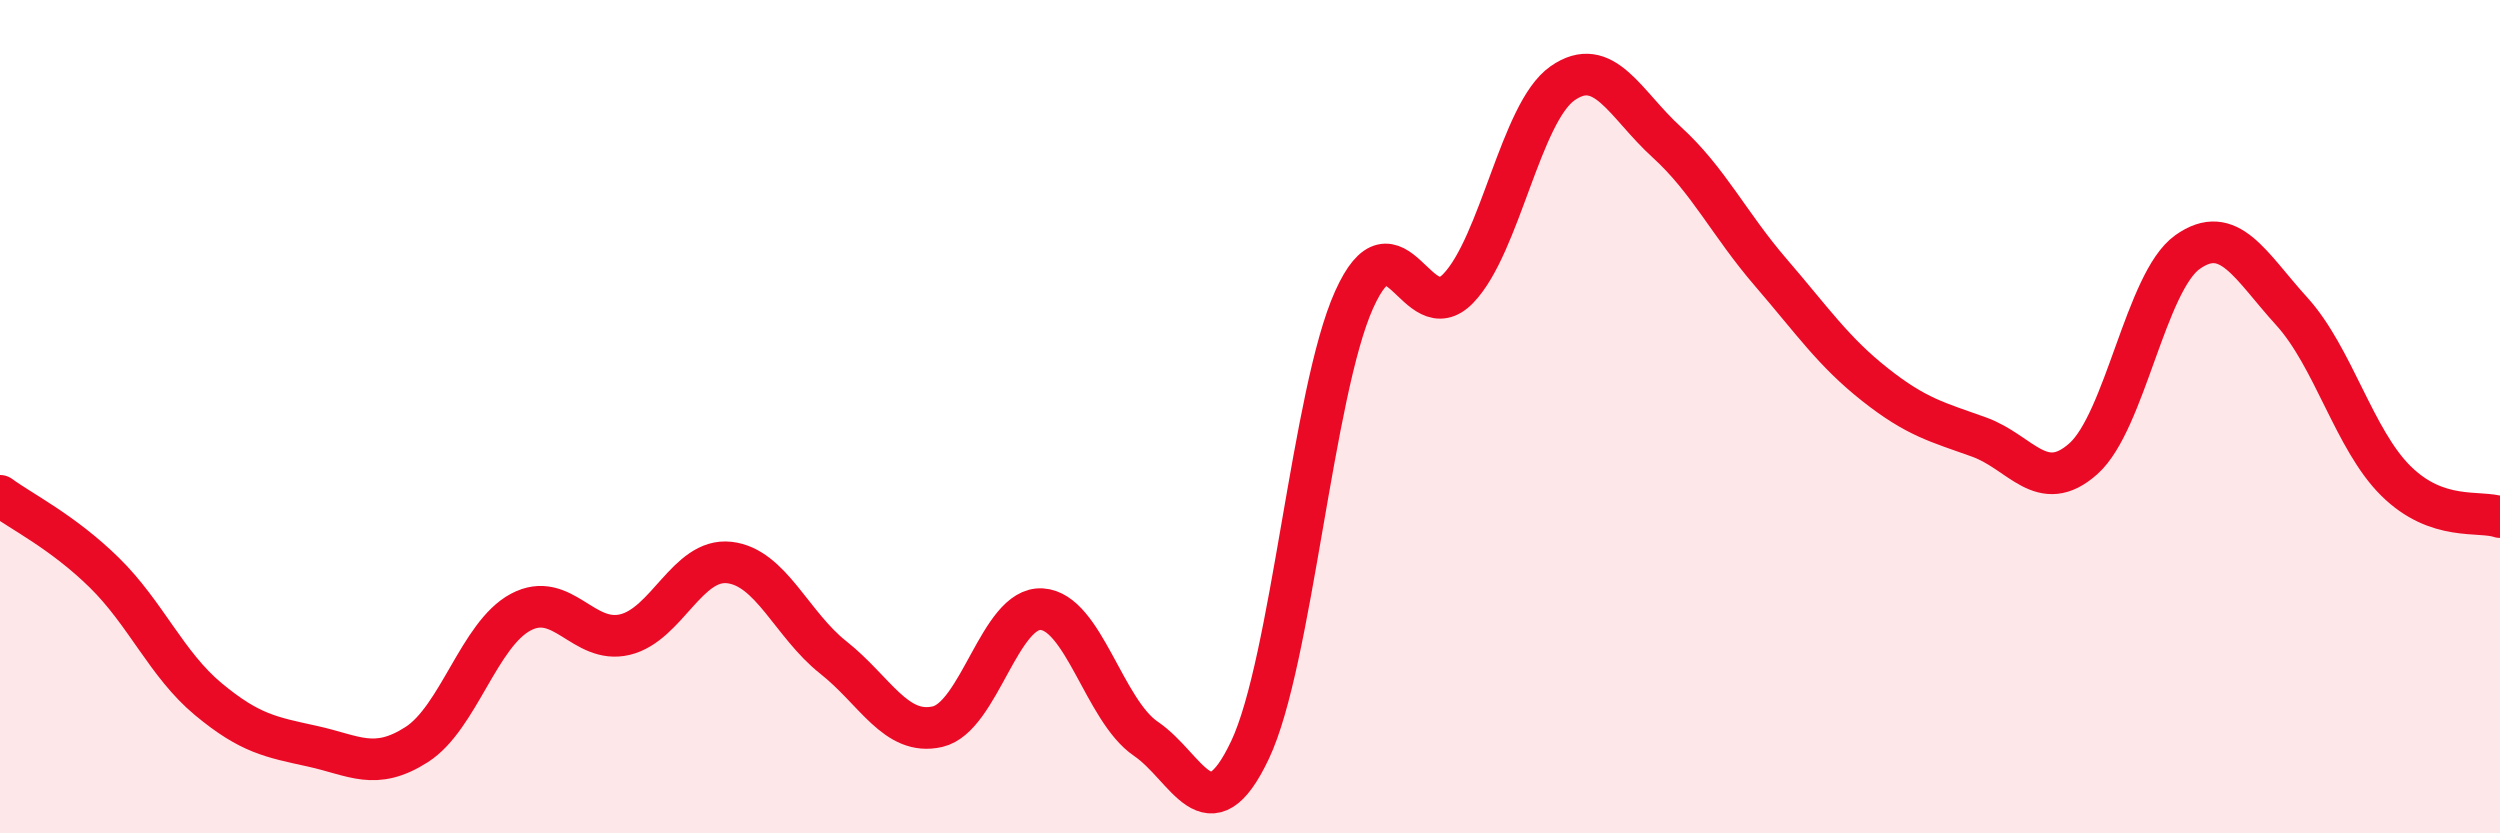
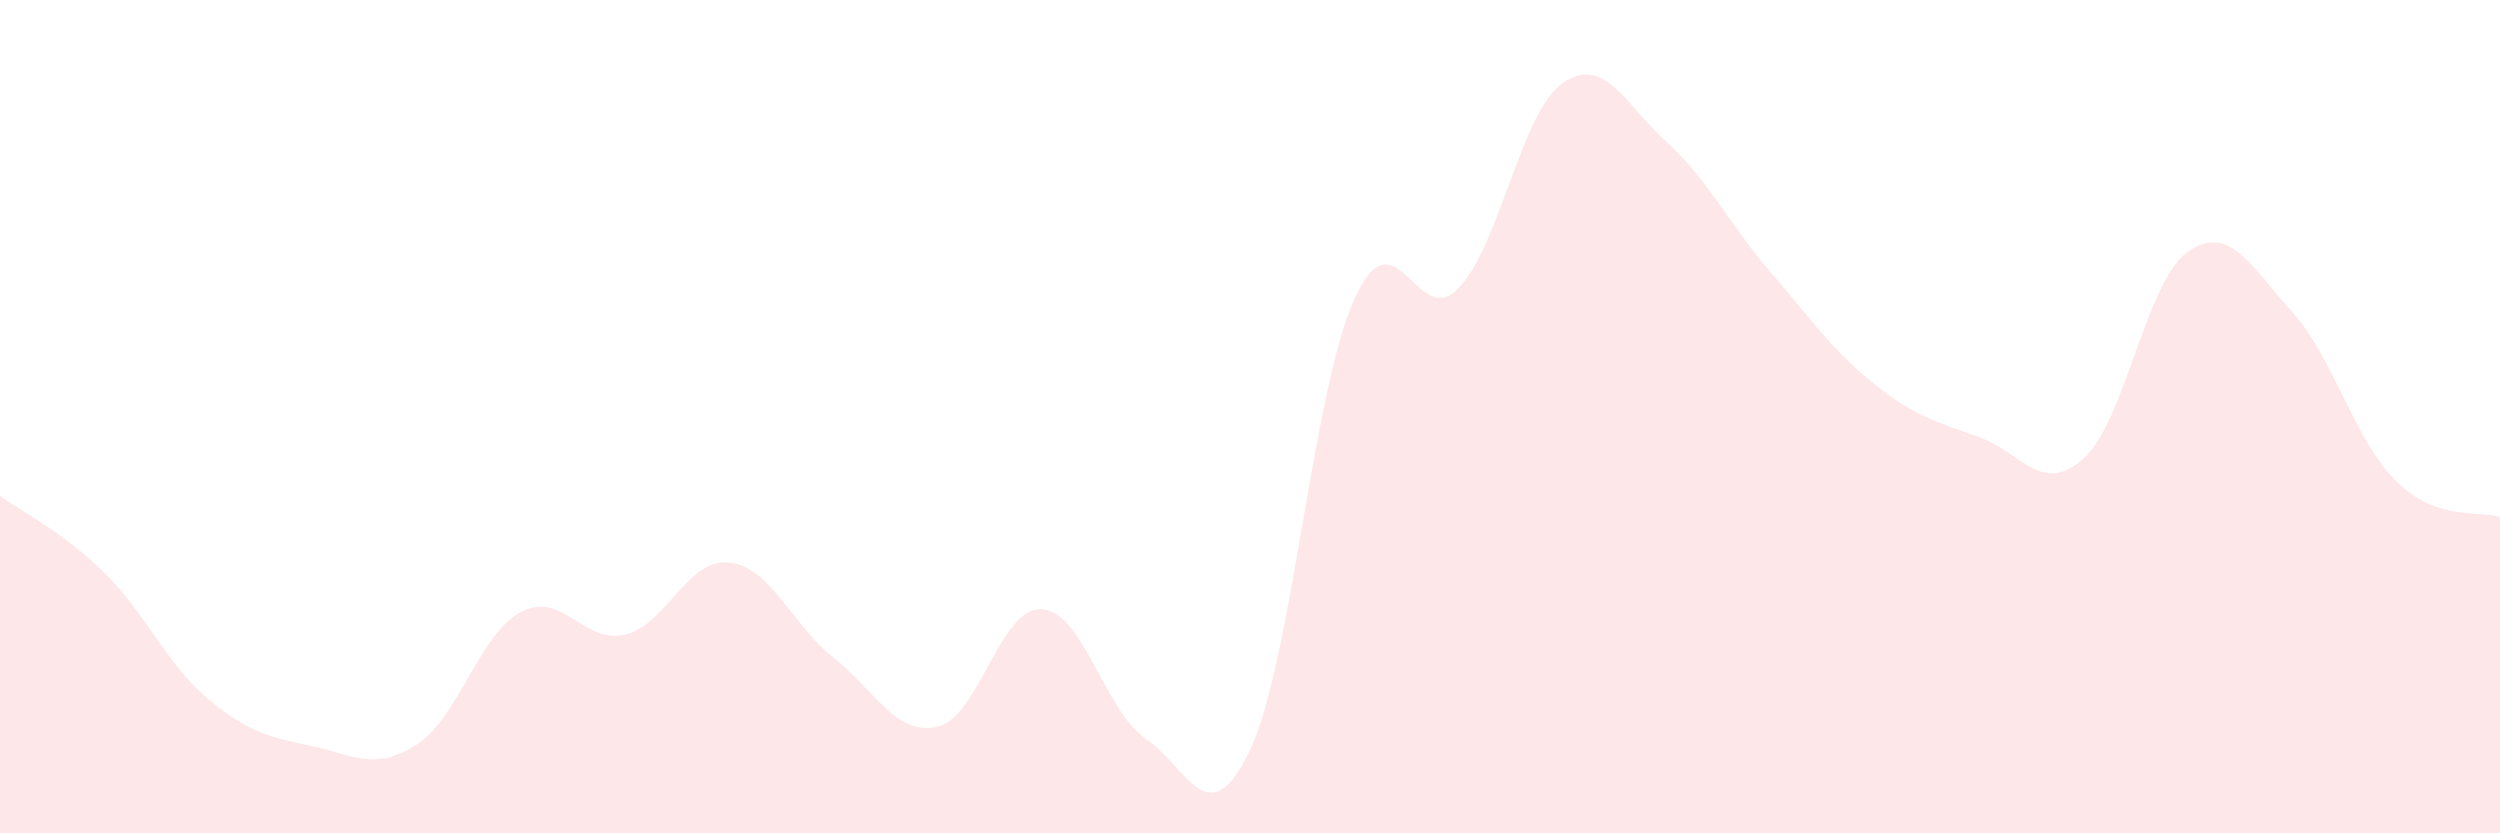
<svg xmlns="http://www.w3.org/2000/svg" width="60" height="20" viewBox="0 0 60 20">
  <path d="M 0,11.9 C 0.5,12.27 1.5,12.76 2.5,13.74 C 3.5,14.72 4,15.95 5,16.78 C 6,17.61 6.5,17.69 7.5,17.91 C 8.5,18.13 9,18.51 10,17.87 C 11,17.23 11.5,15.22 12.5,14.69 C 13.5,14.16 14,15.47 15,15.23 C 16,14.99 16.5,13.39 17.5,13.5 C 18.5,13.61 19,14.99 20,15.78 C 21,16.57 21.5,17.67 22.5,17.44 C 23.5,17.21 24,14.56 25,14.62 C 26,14.68 26.5,17.05 27.5,17.73 C 28.5,18.41 29,20.11 30,18 C 31,15.89 31.5,9.41 32.5,7.19 C 33.5,4.97 34,7.96 35,6.92 C 36,5.88 36.5,2.7 37.5,2 C 38.5,1.3 39,2.5 40,3.41 C 41,4.32 41.5,5.38 42.5,6.54 C 43.5,7.7 44,8.44 45,9.23 C 46,10.02 46.5,10.13 47.5,10.49 C 48.5,10.85 49,11.9 50,11.01 C 51,10.12 51.5,6.76 52.5,6.05 C 53.5,5.34 54,6.37 55,7.47 C 56,8.57 56.5,10.55 57.5,11.54 C 58.5,12.53 59.5,12.24 60,12.41L60 20L0 20Z" fill="#EB0A25" opacity="0.1" stroke-linecap="round" stroke-linejoin="round" />
-   <path d="M 0,11.9 C 0.5,12.27 1.5,12.76 2.5,13.74 C 3.5,14.72 4,15.95 5,16.78 C 6,17.61 6.5,17.69 7.5,17.91 C 8.5,18.13 9,18.51 10,17.87 C 11,17.23 11.5,15.22 12.5,14.69 C 13.5,14.16 14,15.47 15,15.23 C 16,14.99 16.5,13.39 17.5,13.5 C 18.5,13.61 19,14.99 20,15.78 C 21,16.57 21.5,17.67 22.5,17.44 C 23.5,17.21 24,14.56 25,14.62 C 26,14.68 26.5,17.05 27.5,17.73 C 28.5,18.41 29,20.11 30,18 C 31,15.89 31.5,9.41 32.5,7.19 C 33.5,4.97 34,7.96 35,6.92 C 36,5.88 36.5,2.7 37.5,2 C 38.5,1.3 39,2.5 40,3.41 C 41,4.32 41.5,5.38 42.5,6.54 C 43.5,7.7 44,8.44 45,9.23 C 46,10.02 46.5,10.13 47.5,10.49 C 48.5,10.85 49,11.9 50,11.01 C 51,10.12 51.5,6.76 52.5,6.05 C 53.5,5.34 54,6.37 55,7.47 C 56,8.57 56.5,10.55 57.5,11.54 C 58.5,12.53 59.5,12.24 60,12.41" stroke="#EB0A25" stroke-width="1" fill="none" stroke-linecap="round" stroke-linejoin="round" />
</svg>